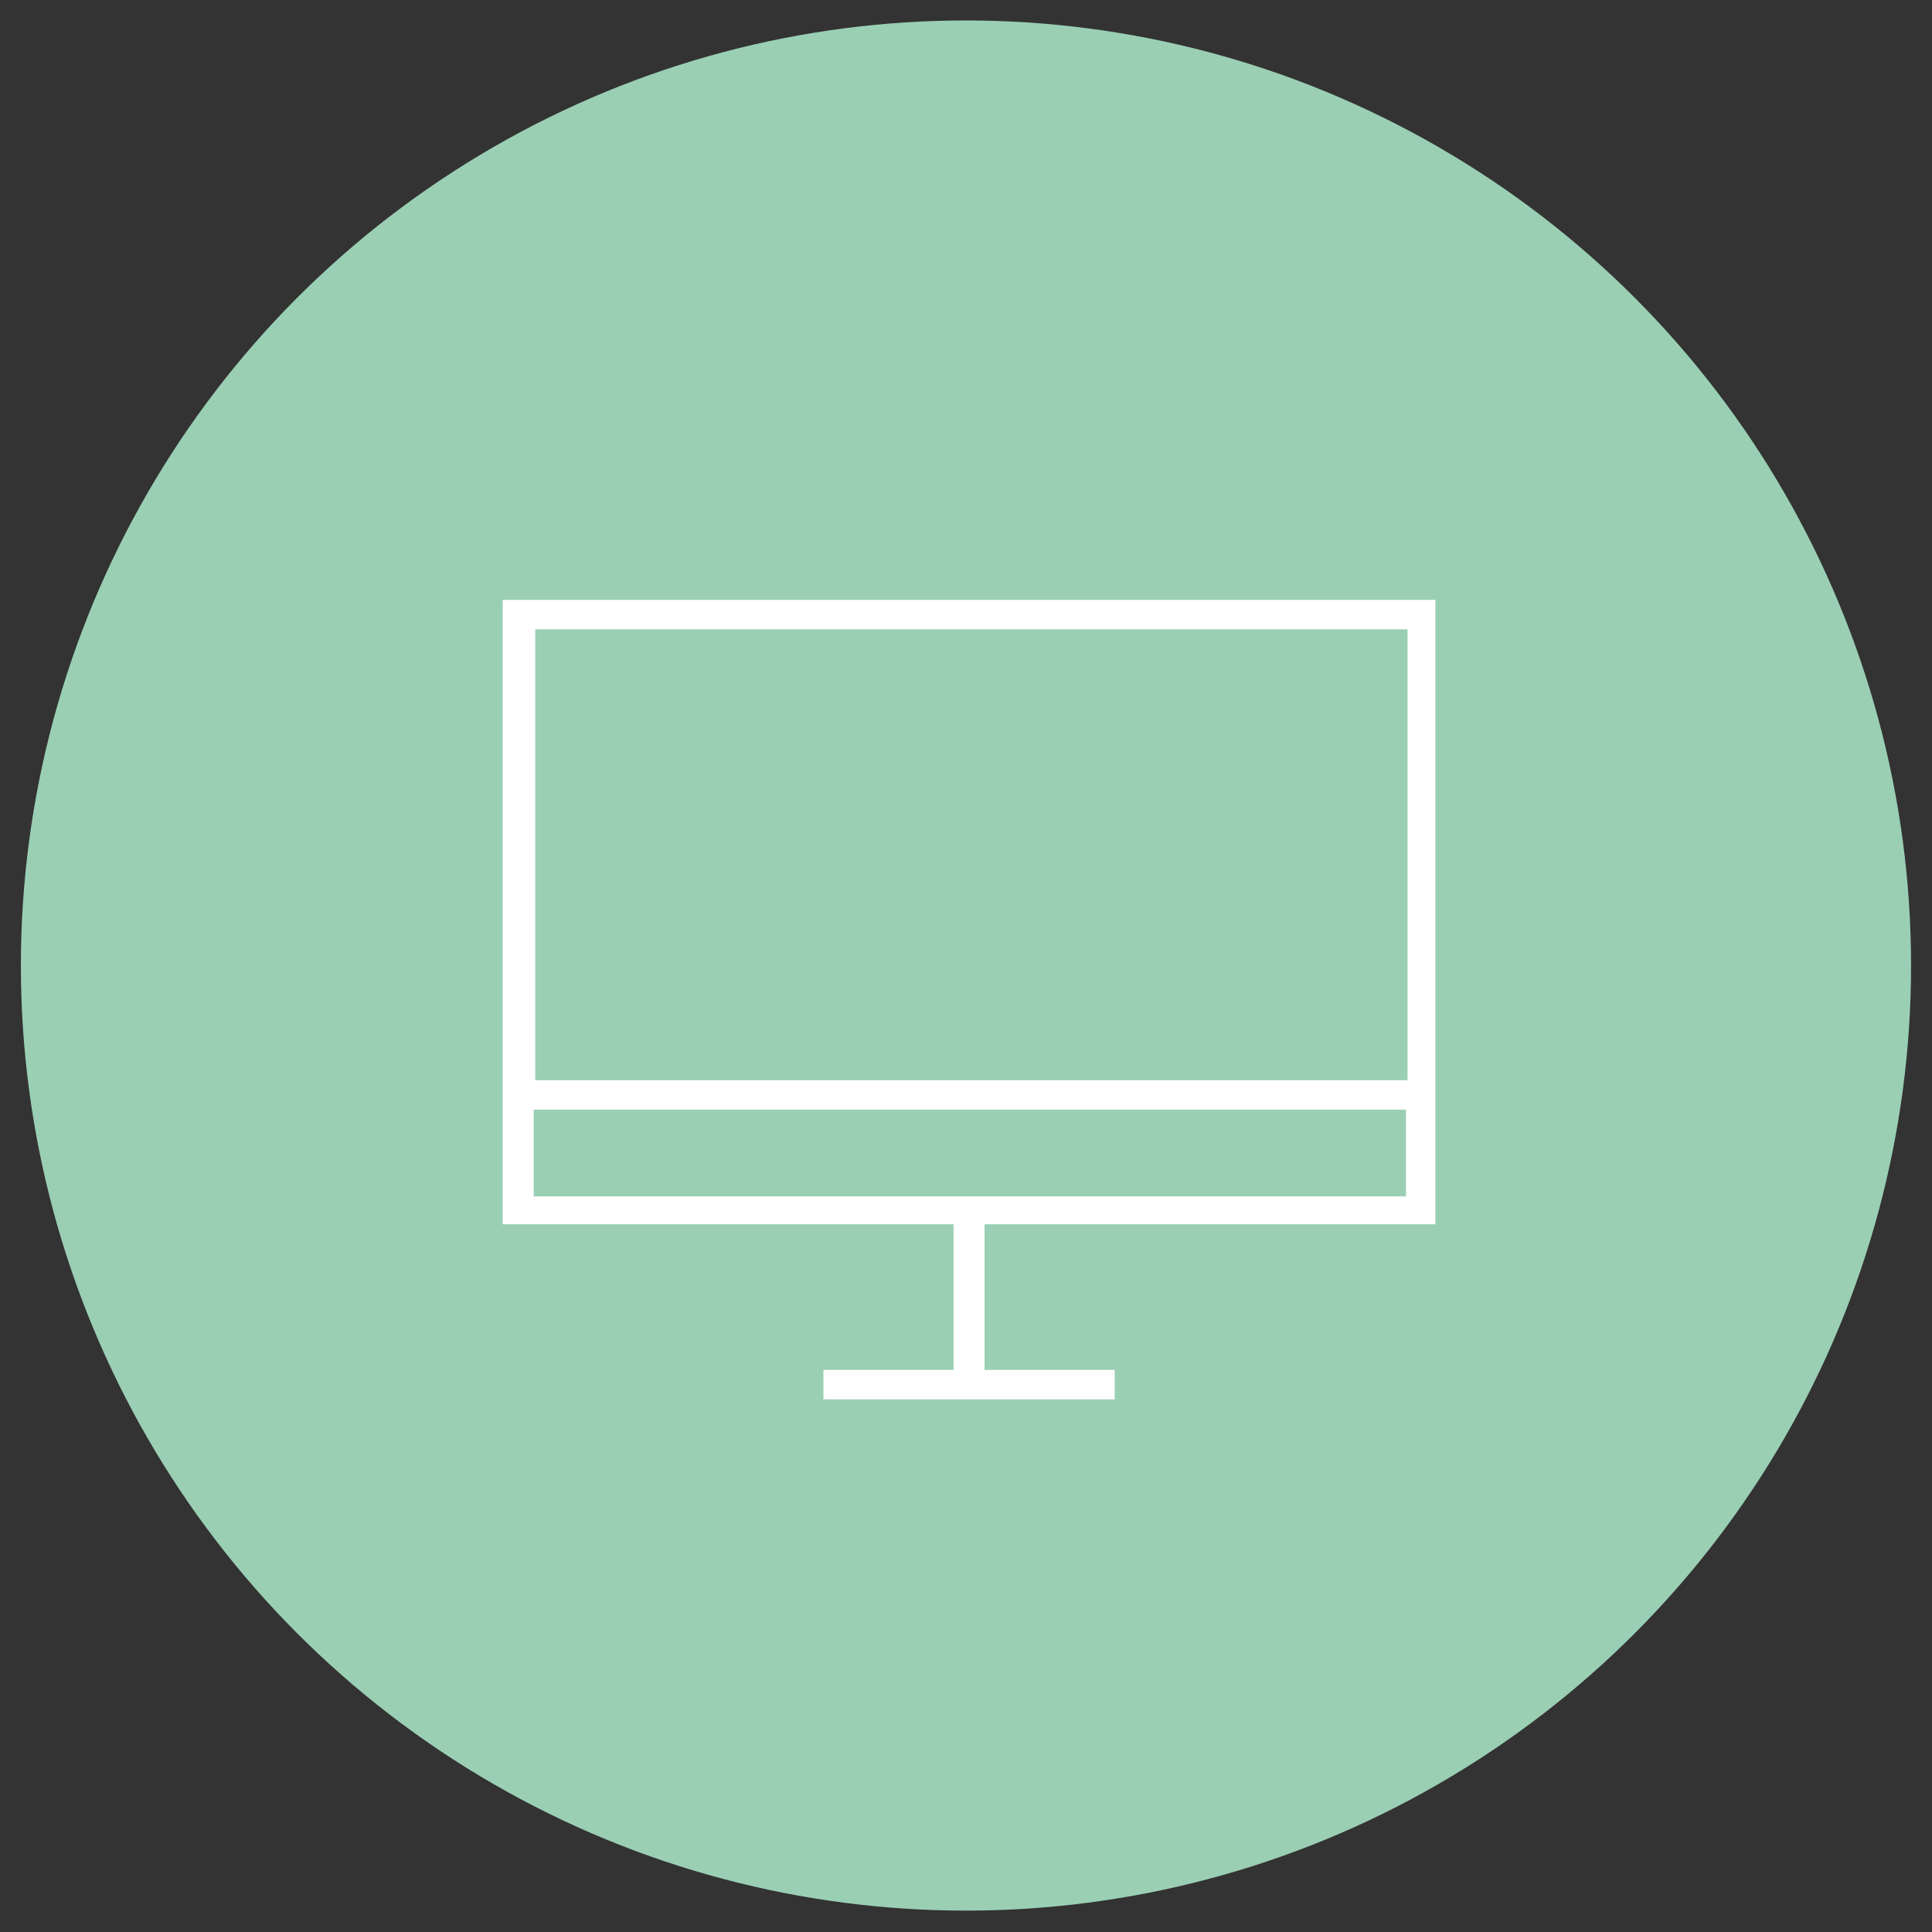
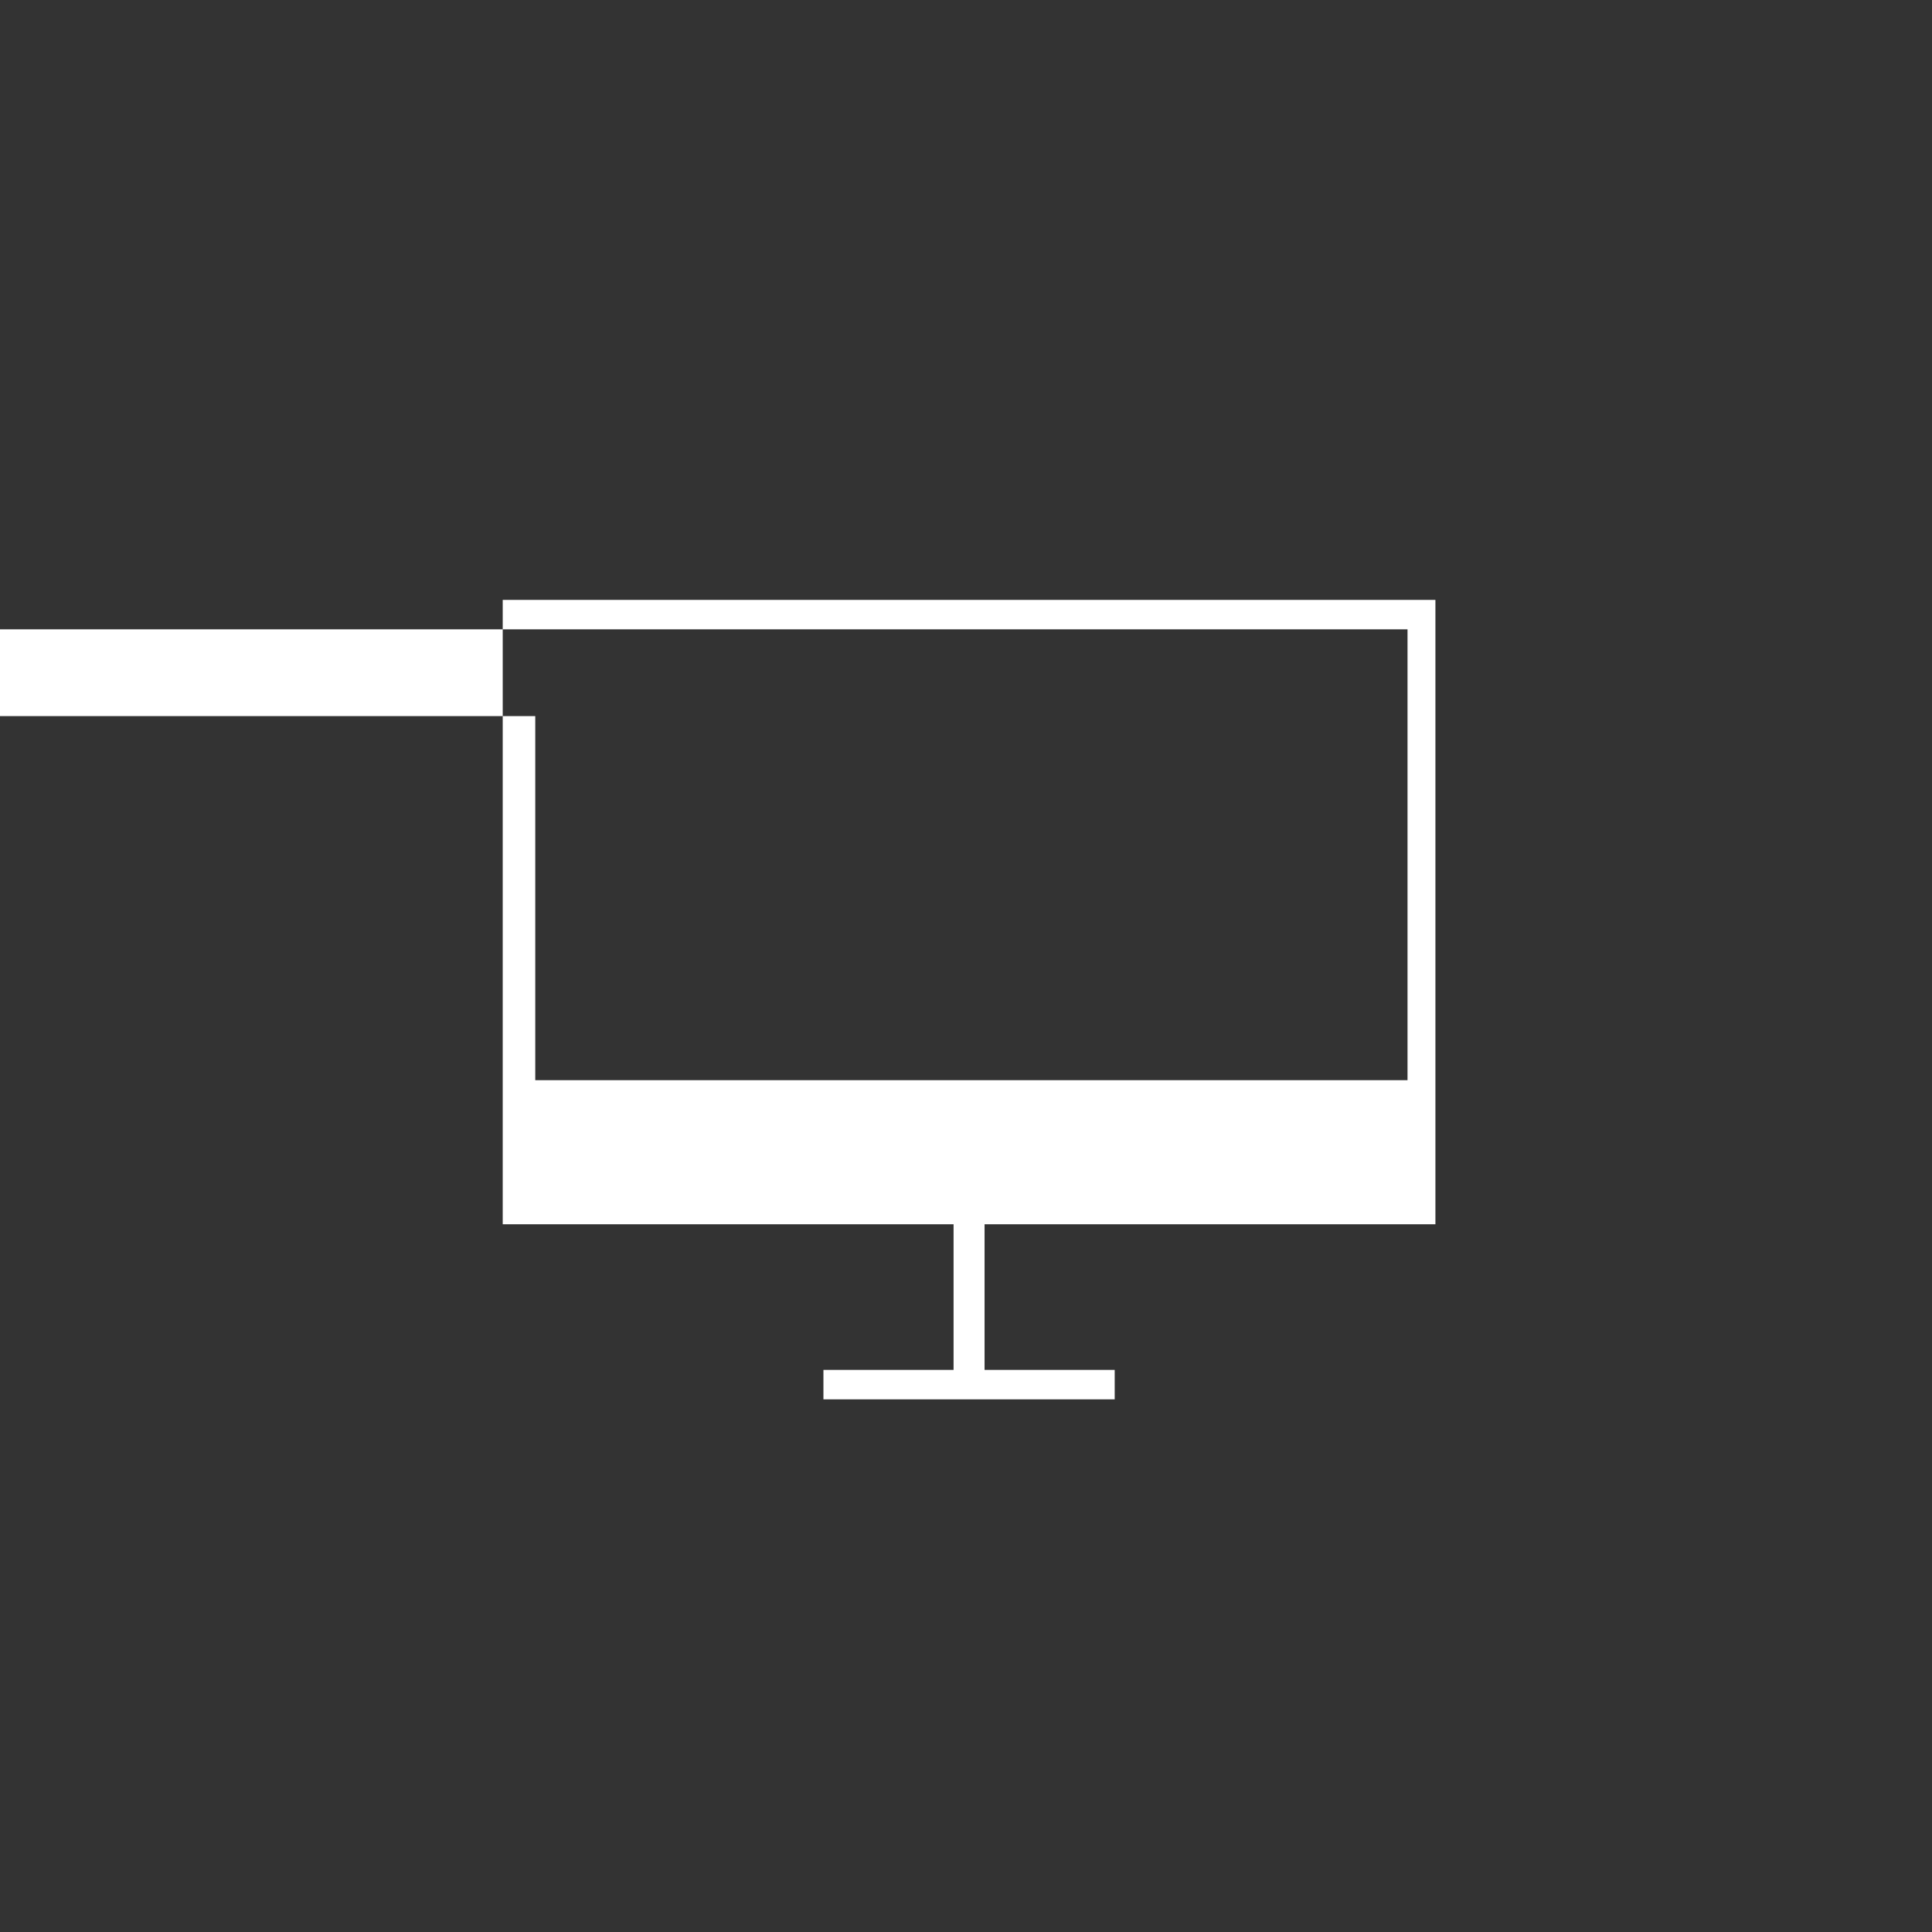
<svg xmlns="http://www.w3.org/2000/svg" version="1.1" id="Calque_1" x="0px" y="0px" viewBox="0 0 124.7 124.7" style="enable-background:new 0 0 124.7 124.7;" xml:space="preserve">
  <rect x="0" y="0" width="124.7" height="124.7" fill="#333333" stroke="none" />
  <style type="text/css">
	.st0{fill:#9ACFB4;}
	.st1{enable-background:new    ;}
	.st2{fill:#FFFFFF;}
</style>
  <g id="Groupe_275" transform="translate(132.948 -489.98)">
-     <ellipse id="Ellipse_3-13" class="st0" cx="-70.6" cy="552.3" rx="61" ry="61" />
    <g class="st1">
-       <path class="st2" d="M-100.3,528.7h60v40.3h-29.1v9.4h8.4v1.9h-18.8v-1.9h8.4v-9.4h-29.1V528.7z M-98.4,530.6v29.1h56.3v-29.1    H-98.4z M-42.2,561.6h-56.3v5.6h56.3V561.6z" />
+       <path class="st2" d="M-100.3,528.7h60v40.3h-29.1v9.4h8.4v1.9h-18.8v-1.9h8.4v-9.4h-29.1V528.7z M-98.4,530.6v29.1h56.3v-29.1    H-98.4z h-56.3v5.6h56.3V561.6z" />
    </g>
  </g>
</svg>